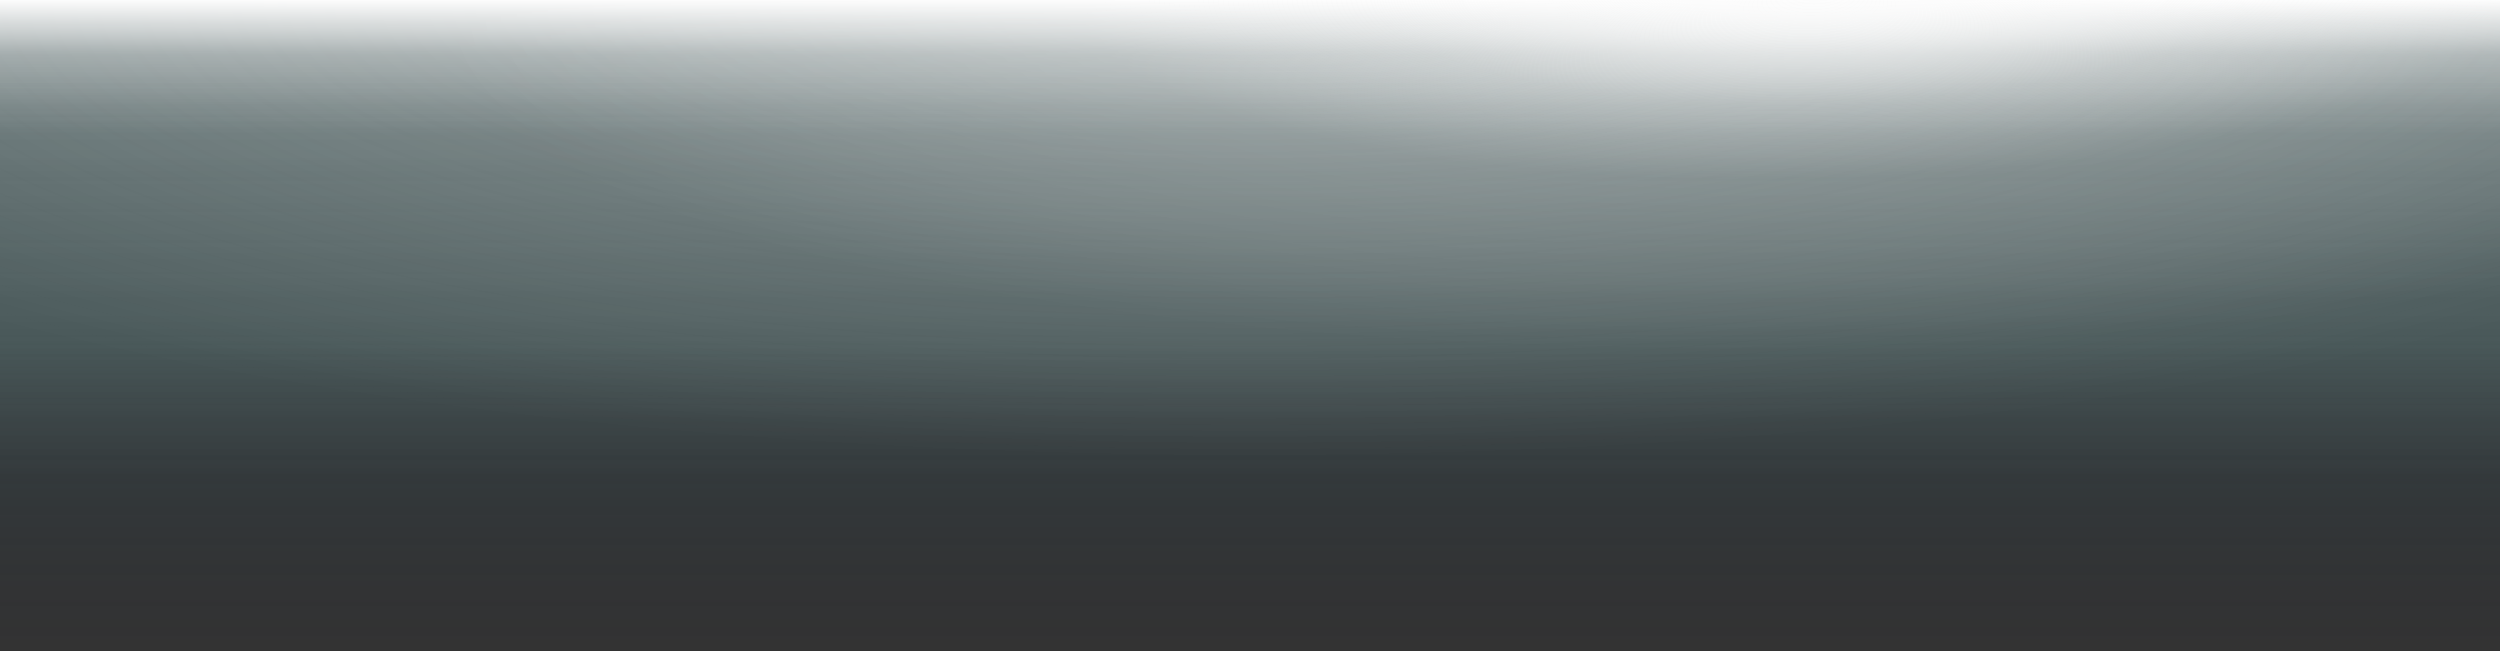
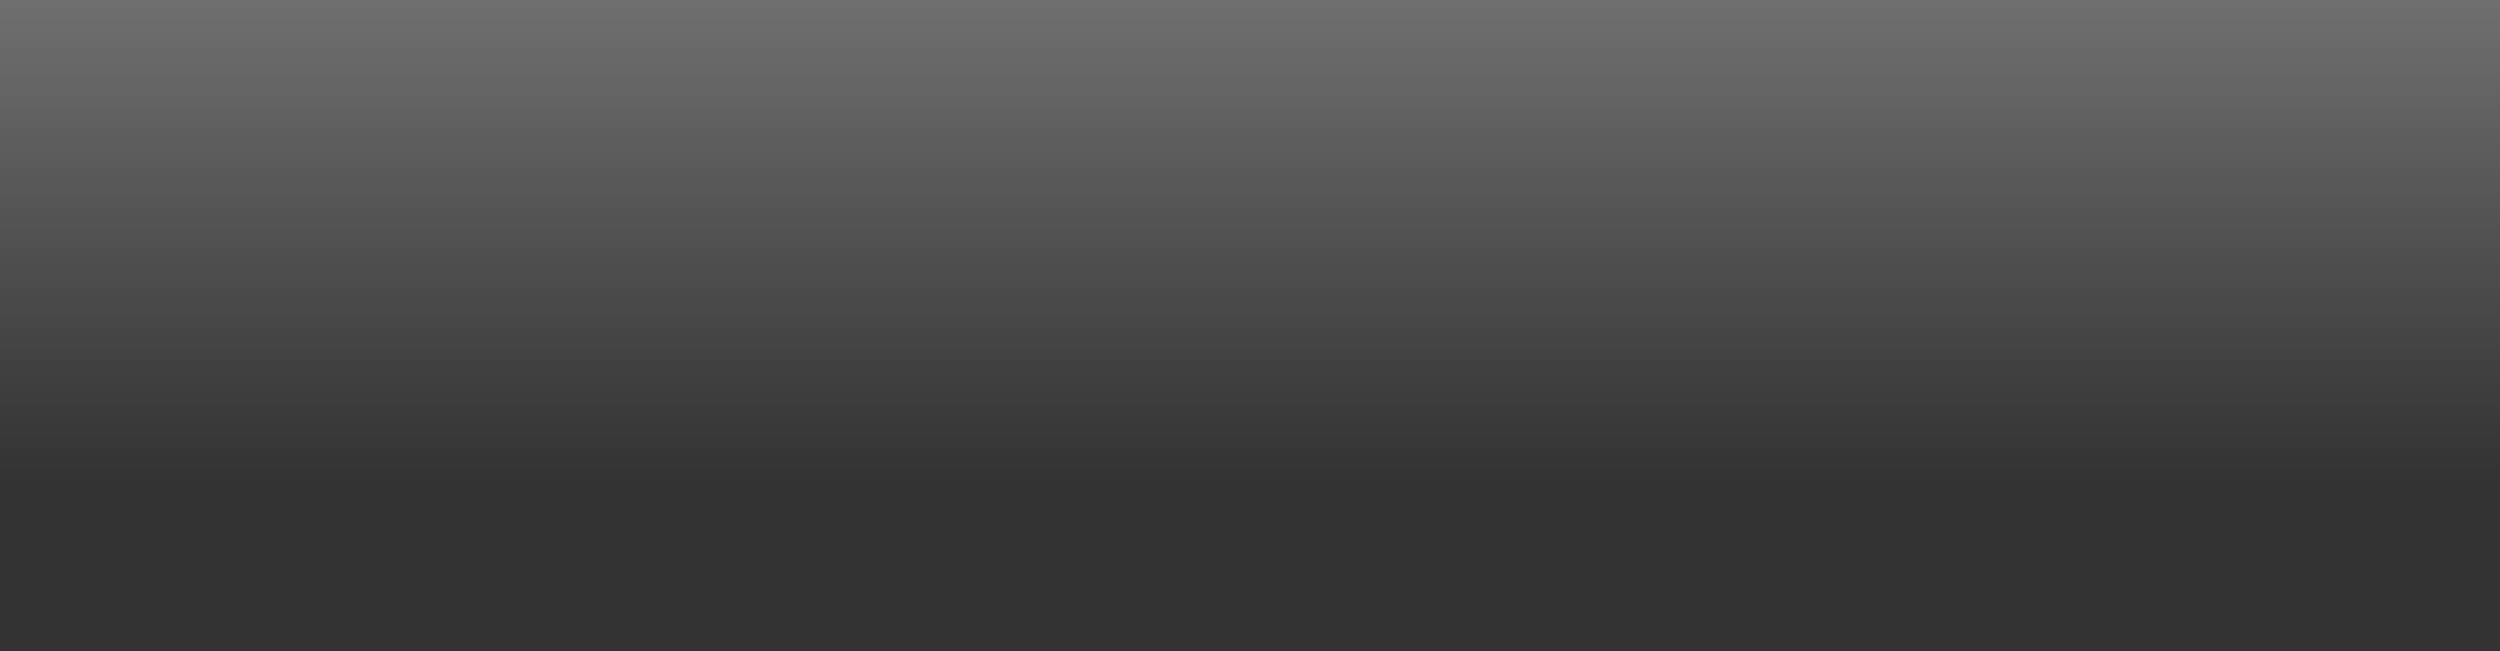
<svg xmlns="http://www.w3.org/2000/svg" width="1920" height="500" viewBox="0 0 1920 500" fill="none">
  <rect x="0" y="0" width="1920" height="500" fill="#333333" stroke="none" />
  <rect width="1920" height="500" fill="url(#paint0_linear_1434_497)" fill-opacity="0.3" />
-   <rect width="1920" height="500" fill="url(#paint1_linear_1434_497)" fill-opacity="0.2" />
-   <rect width="1920" height="500" fill="url(#paint2_radial_1434_497)" fill-opacity="0.3" />
-   <rect width="1920" height="500" fill="url(#paint3_linear_1434_497)" />
-   <rect width="1920" height="500" fill="url(#paint4_radial_1434_497)" />
  <defs>
    <linearGradient id="paint0_linear_1434_497" x1="661.333" y1="1.96514e-05" x2="661.333" y2="366.31" gradientUnits="userSpaceOnUse">
      <stop stop-color="#FCFCFC" />
      <stop offset="1" stop-color="#FCFCFC" stop-opacity="0" />
    </linearGradient>
    <linearGradient id="paint1_linear_1434_497" x1="960" y1="0" x2="960" y2="500" gradientUnits="userSpaceOnUse">
      <stop offset="0.525" stop-color="#5DAAAE" />
      <stop offset="1" stop-color="#01153C" stop-opacity="0" />
    </linearGradient>
    <radialGradient id="paint2_radial_1434_497" cx="0" cy="0" r="1" gradientUnits="userSpaceOnUse" gradientTransform="translate(960 1.0582e-05) rotate(90) scale(351.604 1350.16)">
      <stop stop-color="#FCFCFC" />
      <stop offset="1" stop-color="#FCFCFC" stop-opacity="0" />
    </radialGradient>
    <linearGradient id="paint3_linear_1434_497" x1="661.333" y1="1.81964e-05" x2="661.333" y2="383.69" gradientUnits="userSpaceOnUse">
      <stop stop-color="#FCFCFC" />
      <stop offset="0.11" stop-color="#FCFCFC" stop-opacity="0.354" />
      <stop offset="0.215" stop-color="#FCFCFC" stop-opacity="0.107" />
      <stop offset="0.265" stop-color="#FCFCFC" stop-opacity="0.024" />
      <stop offset="0.325" stop-color="white" stop-opacity="0" />
    </linearGradient>
    <radialGradient id="paint4_radial_1434_497" cx="0" cy="0" r="1" gradientUnits="userSpaceOnUse" gradientTransform="translate(1399.33 -12.032) rotate(-91.335) scale(286.174 1098.91)">
      <stop stop-color="#FCFCFC" />
      <stop offset="0.315" stop-color="#FEFEFE" stop-opacity="0.372" />
      <stop offset="0.52" stop-color="white" stop-opacity="0.138" />
      <stop offset="0.77" stop-color="white" stop-opacity="0.074" />
      <stop offset="0.975" stop-color="white" stop-opacity="0" />
    </radialGradient>
  </defs>
</svg>